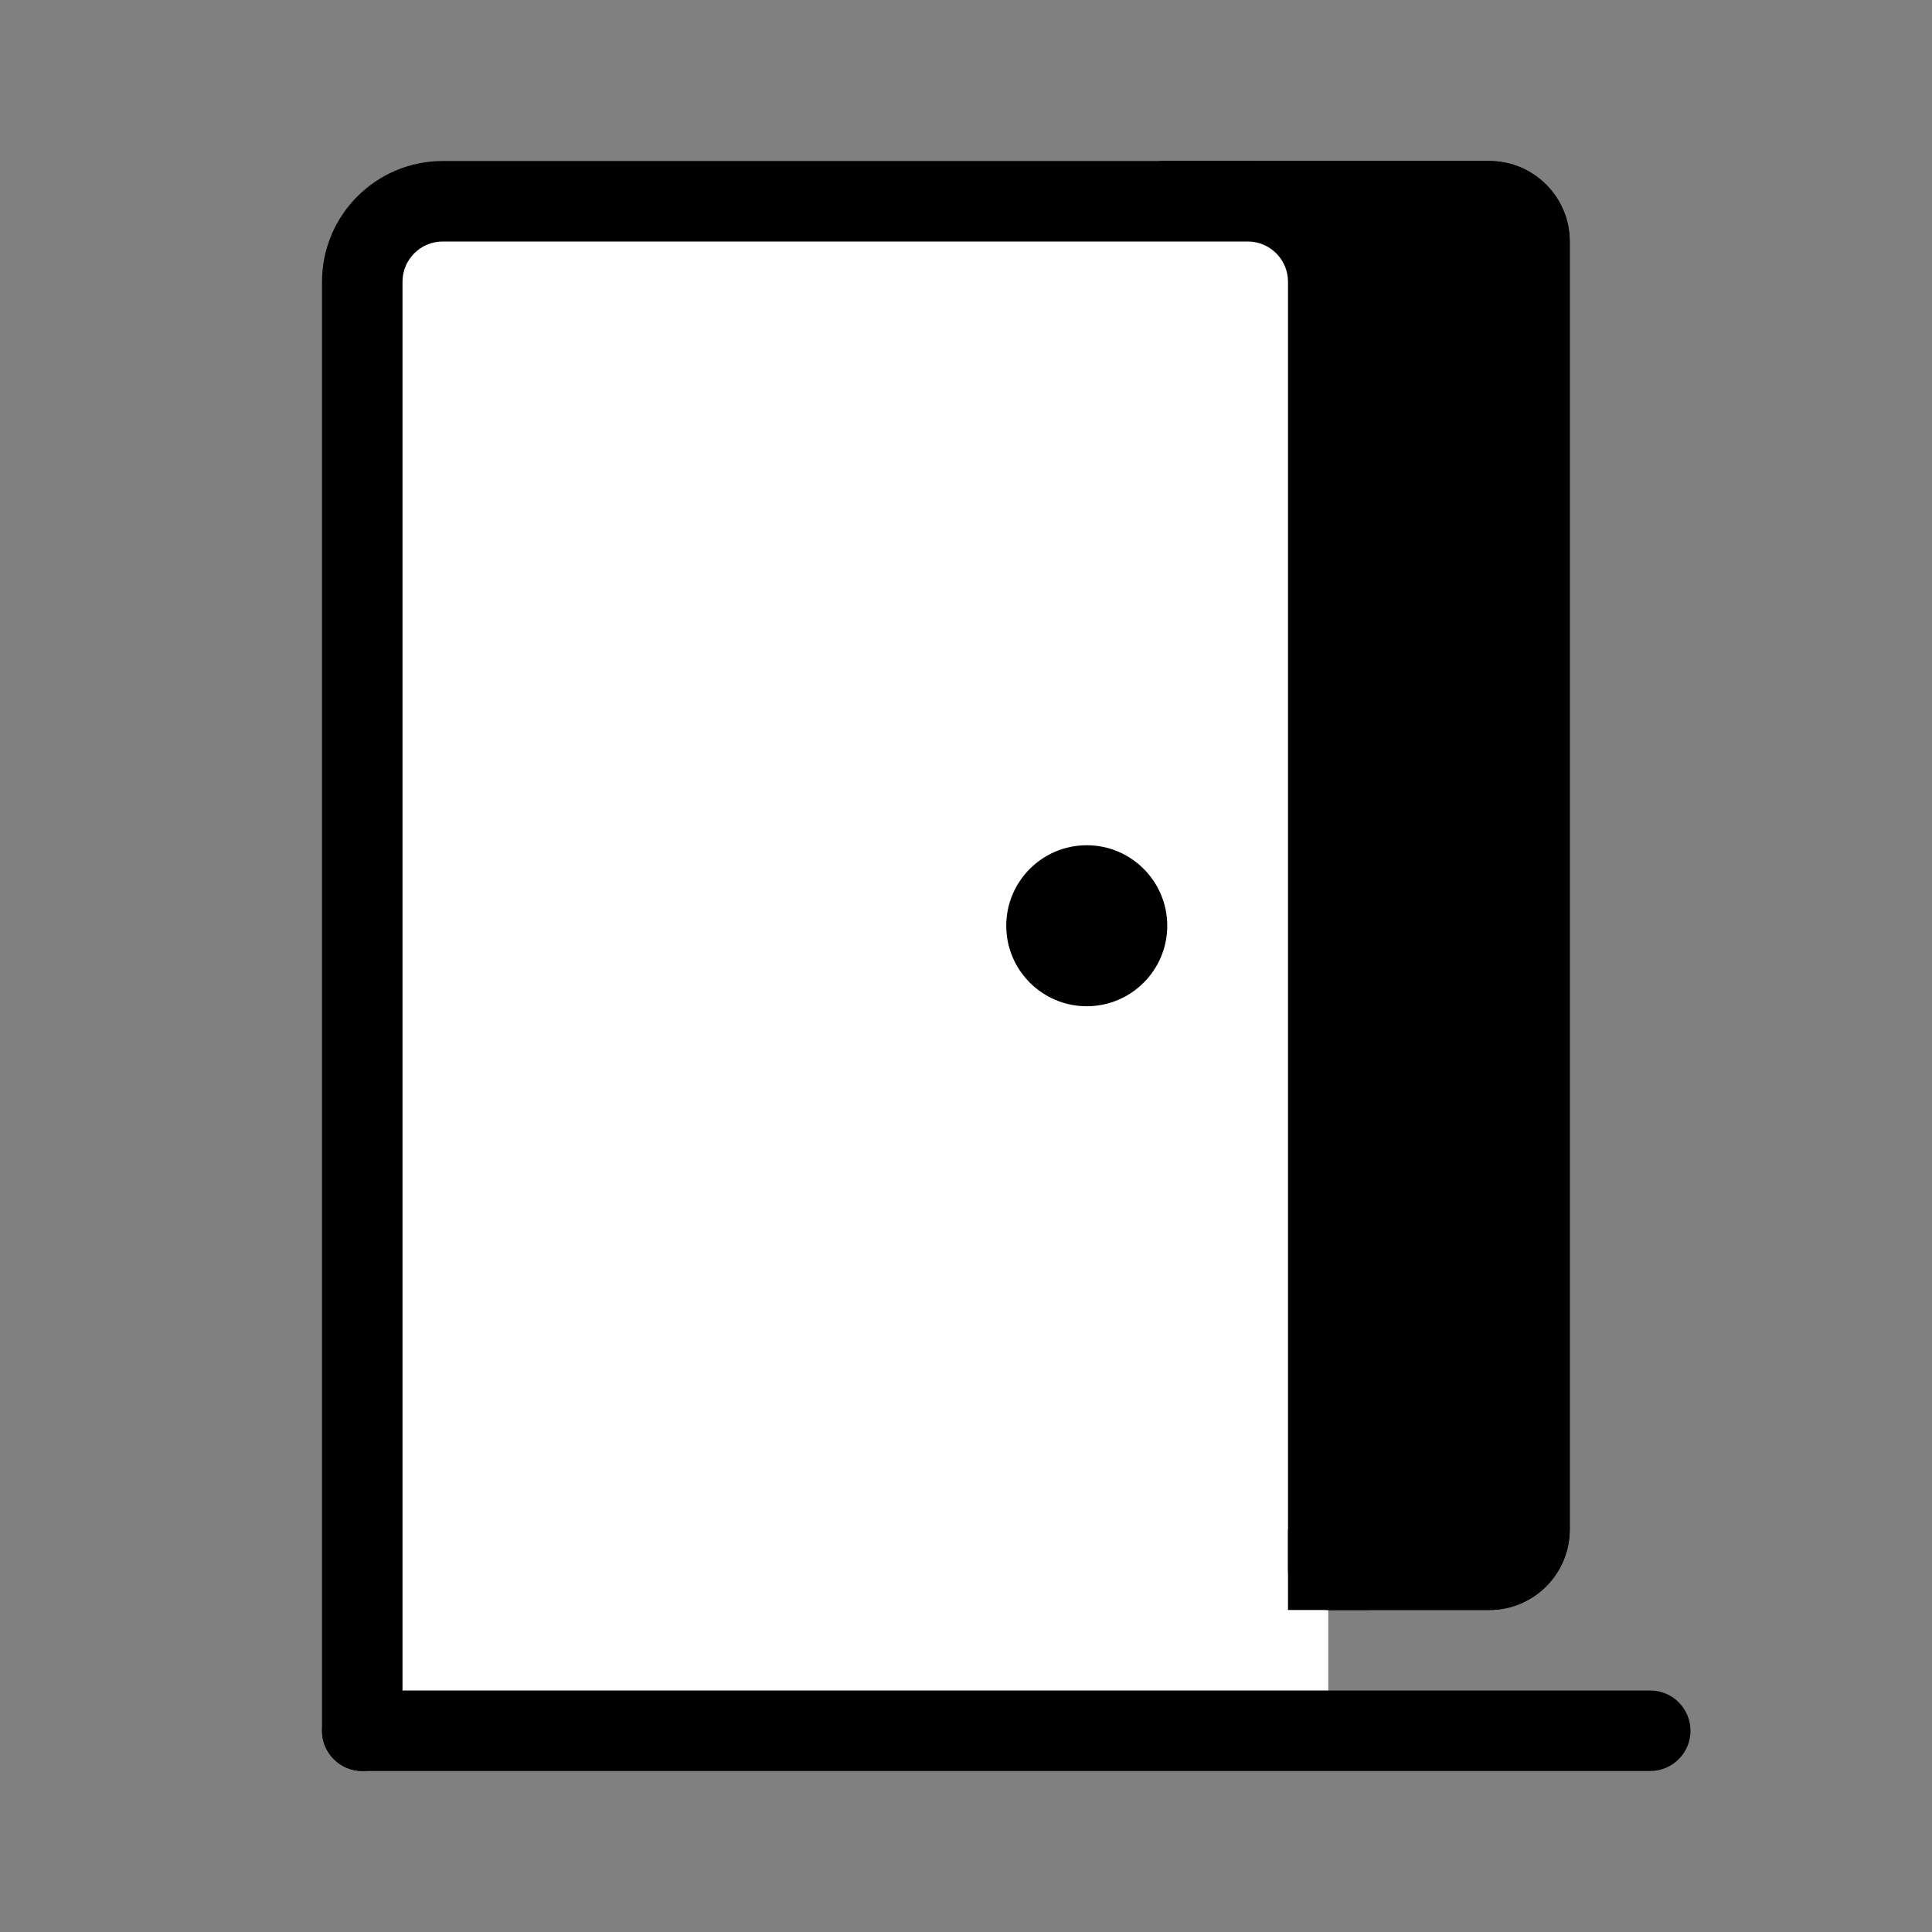
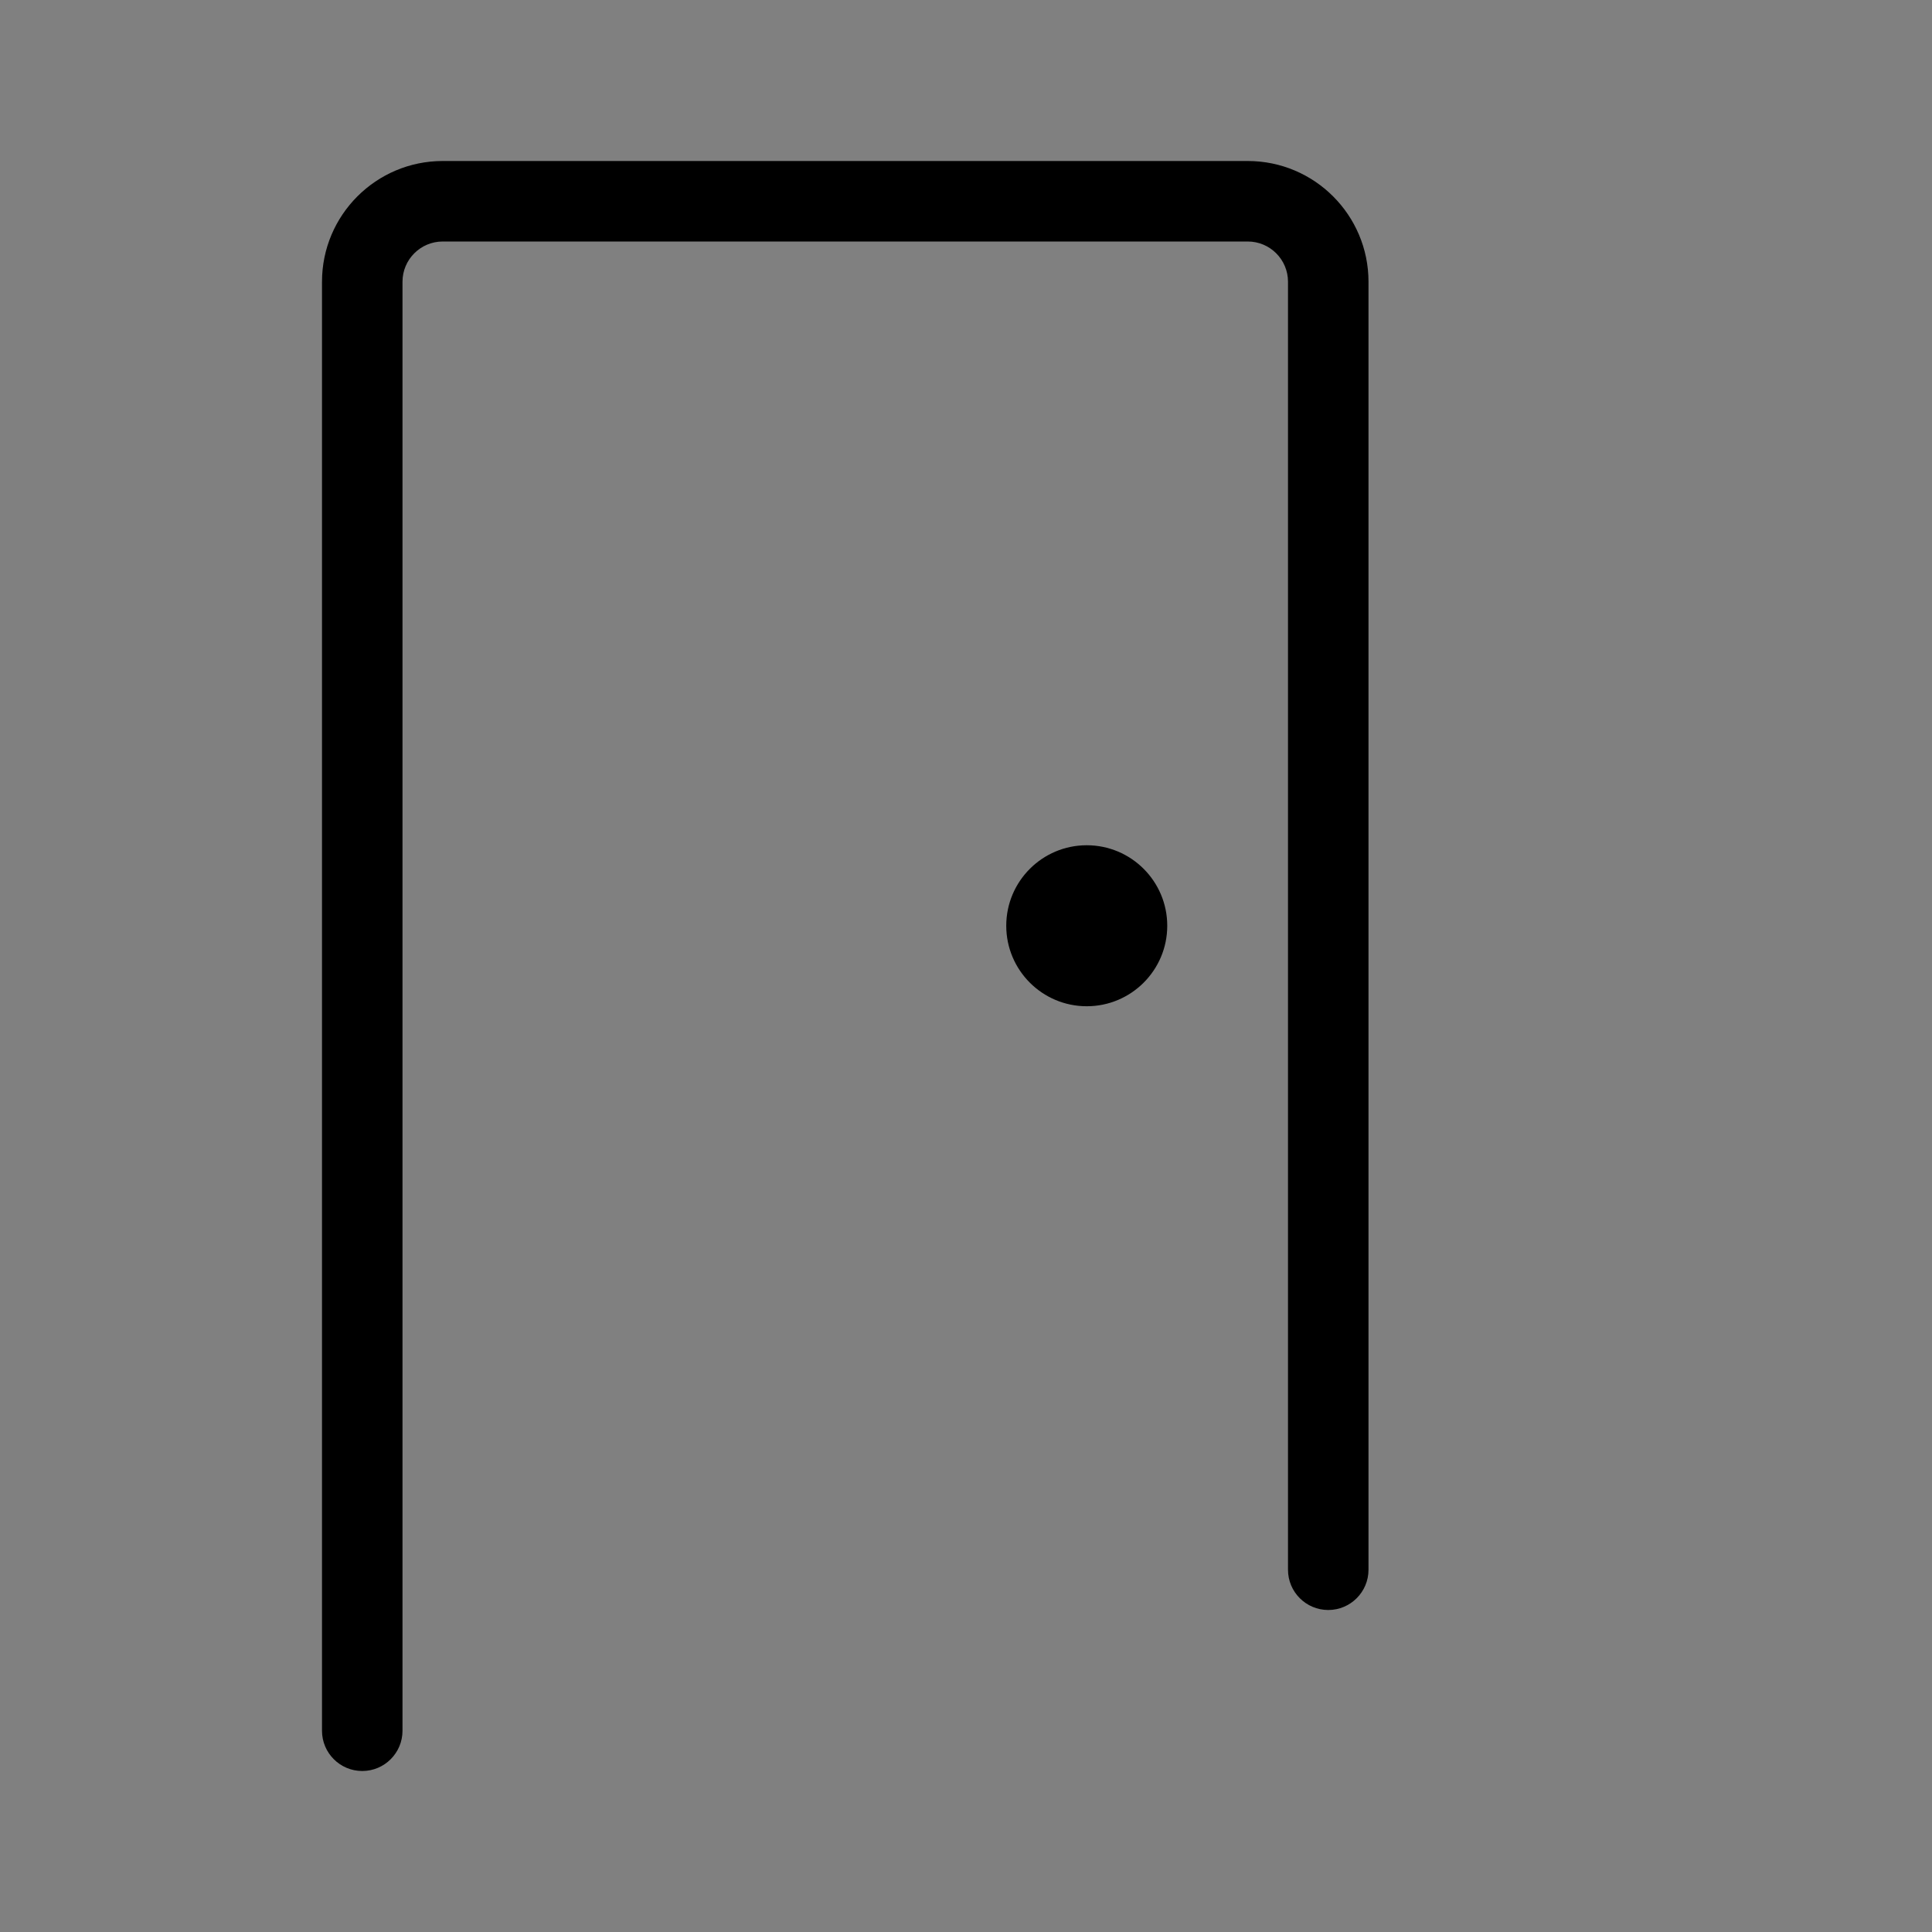
<svg xmlns="http://www.w3.org/2000/svg" width="24" height="24" viewBox="0 0 24 24" fill="none">
  <rect x="0" y="0" width="24" height="24" fill="#808080" stroke="none" />
-   <path d="M13.5 3C13.5 2.448 13.948 2 14.5 2H18.5C19.052 2 19.5 2.448 19.5 3V19C19.5 19.552 19.052 20 18.5 20H14.5C13.948 20 13.5 19.552 13.5 19V3Z" fill="black" />
-   <path fill-rule="evenodd" clip-rule="evenodd" d="M18.5 3H14.5L14.5 19H18.5V3ZM14.5 2C13.948 2 13.5 2.448 13.5 3V19C13.5 19.552 13.948 20 14.5 20H18.5C19.052 20 19.5 19.552 19.5 19V3C19.5 2.448 19.052 2 18.5 2H14.5Z" fill="black" />
-   <path d="M4.5 2.5H16.5V21.5H4.5V2.5Z" fill="white" />
-   <path fill-rule="evenodd" clip-rule="evenodd" d="M4 21.5C4 21.224 4.224 21 4.5 21L20.5 21C20.776 21 21 21.224 21 21.5C21 21.776 20.776 22 20.5 22L4.5 22C4.224 22 4 21.776 4 21.5Z" fill="black" />
  <path fill-rule="evenodd" clip-rule="evenodd" d="M5.5 3C5.224 3 5 3.224 5 3.5V21.5C5 21.776 4.776 22 4.5 22C4.224 22 4 21.776 4 21.5V3.5C4 2.672 4.672 2 5.5 2H15.5C16.328 2 17 2.672 17 3.5V19.5C17 19.776 16.776 20 16.5 20C16.224 20 16 19.776 16 19.5V3.5C16 3.224 15.776 3 15.5 3H5.5Z" fill="black" />
  <path d="M14.5 11.5C14.5 12.052 14.052 12.5 13.5 12.5C12.948 12.5 12.5 12.052 12.5 11.5C12.5 10.948 12.948 10.5 13.5 10.5C14.052 10.5 14.5 10.948 14.5 11.5Z" fill="black" />
-   <path d="M16 19H17V20H16V19Z" fill="black" />
</svg>